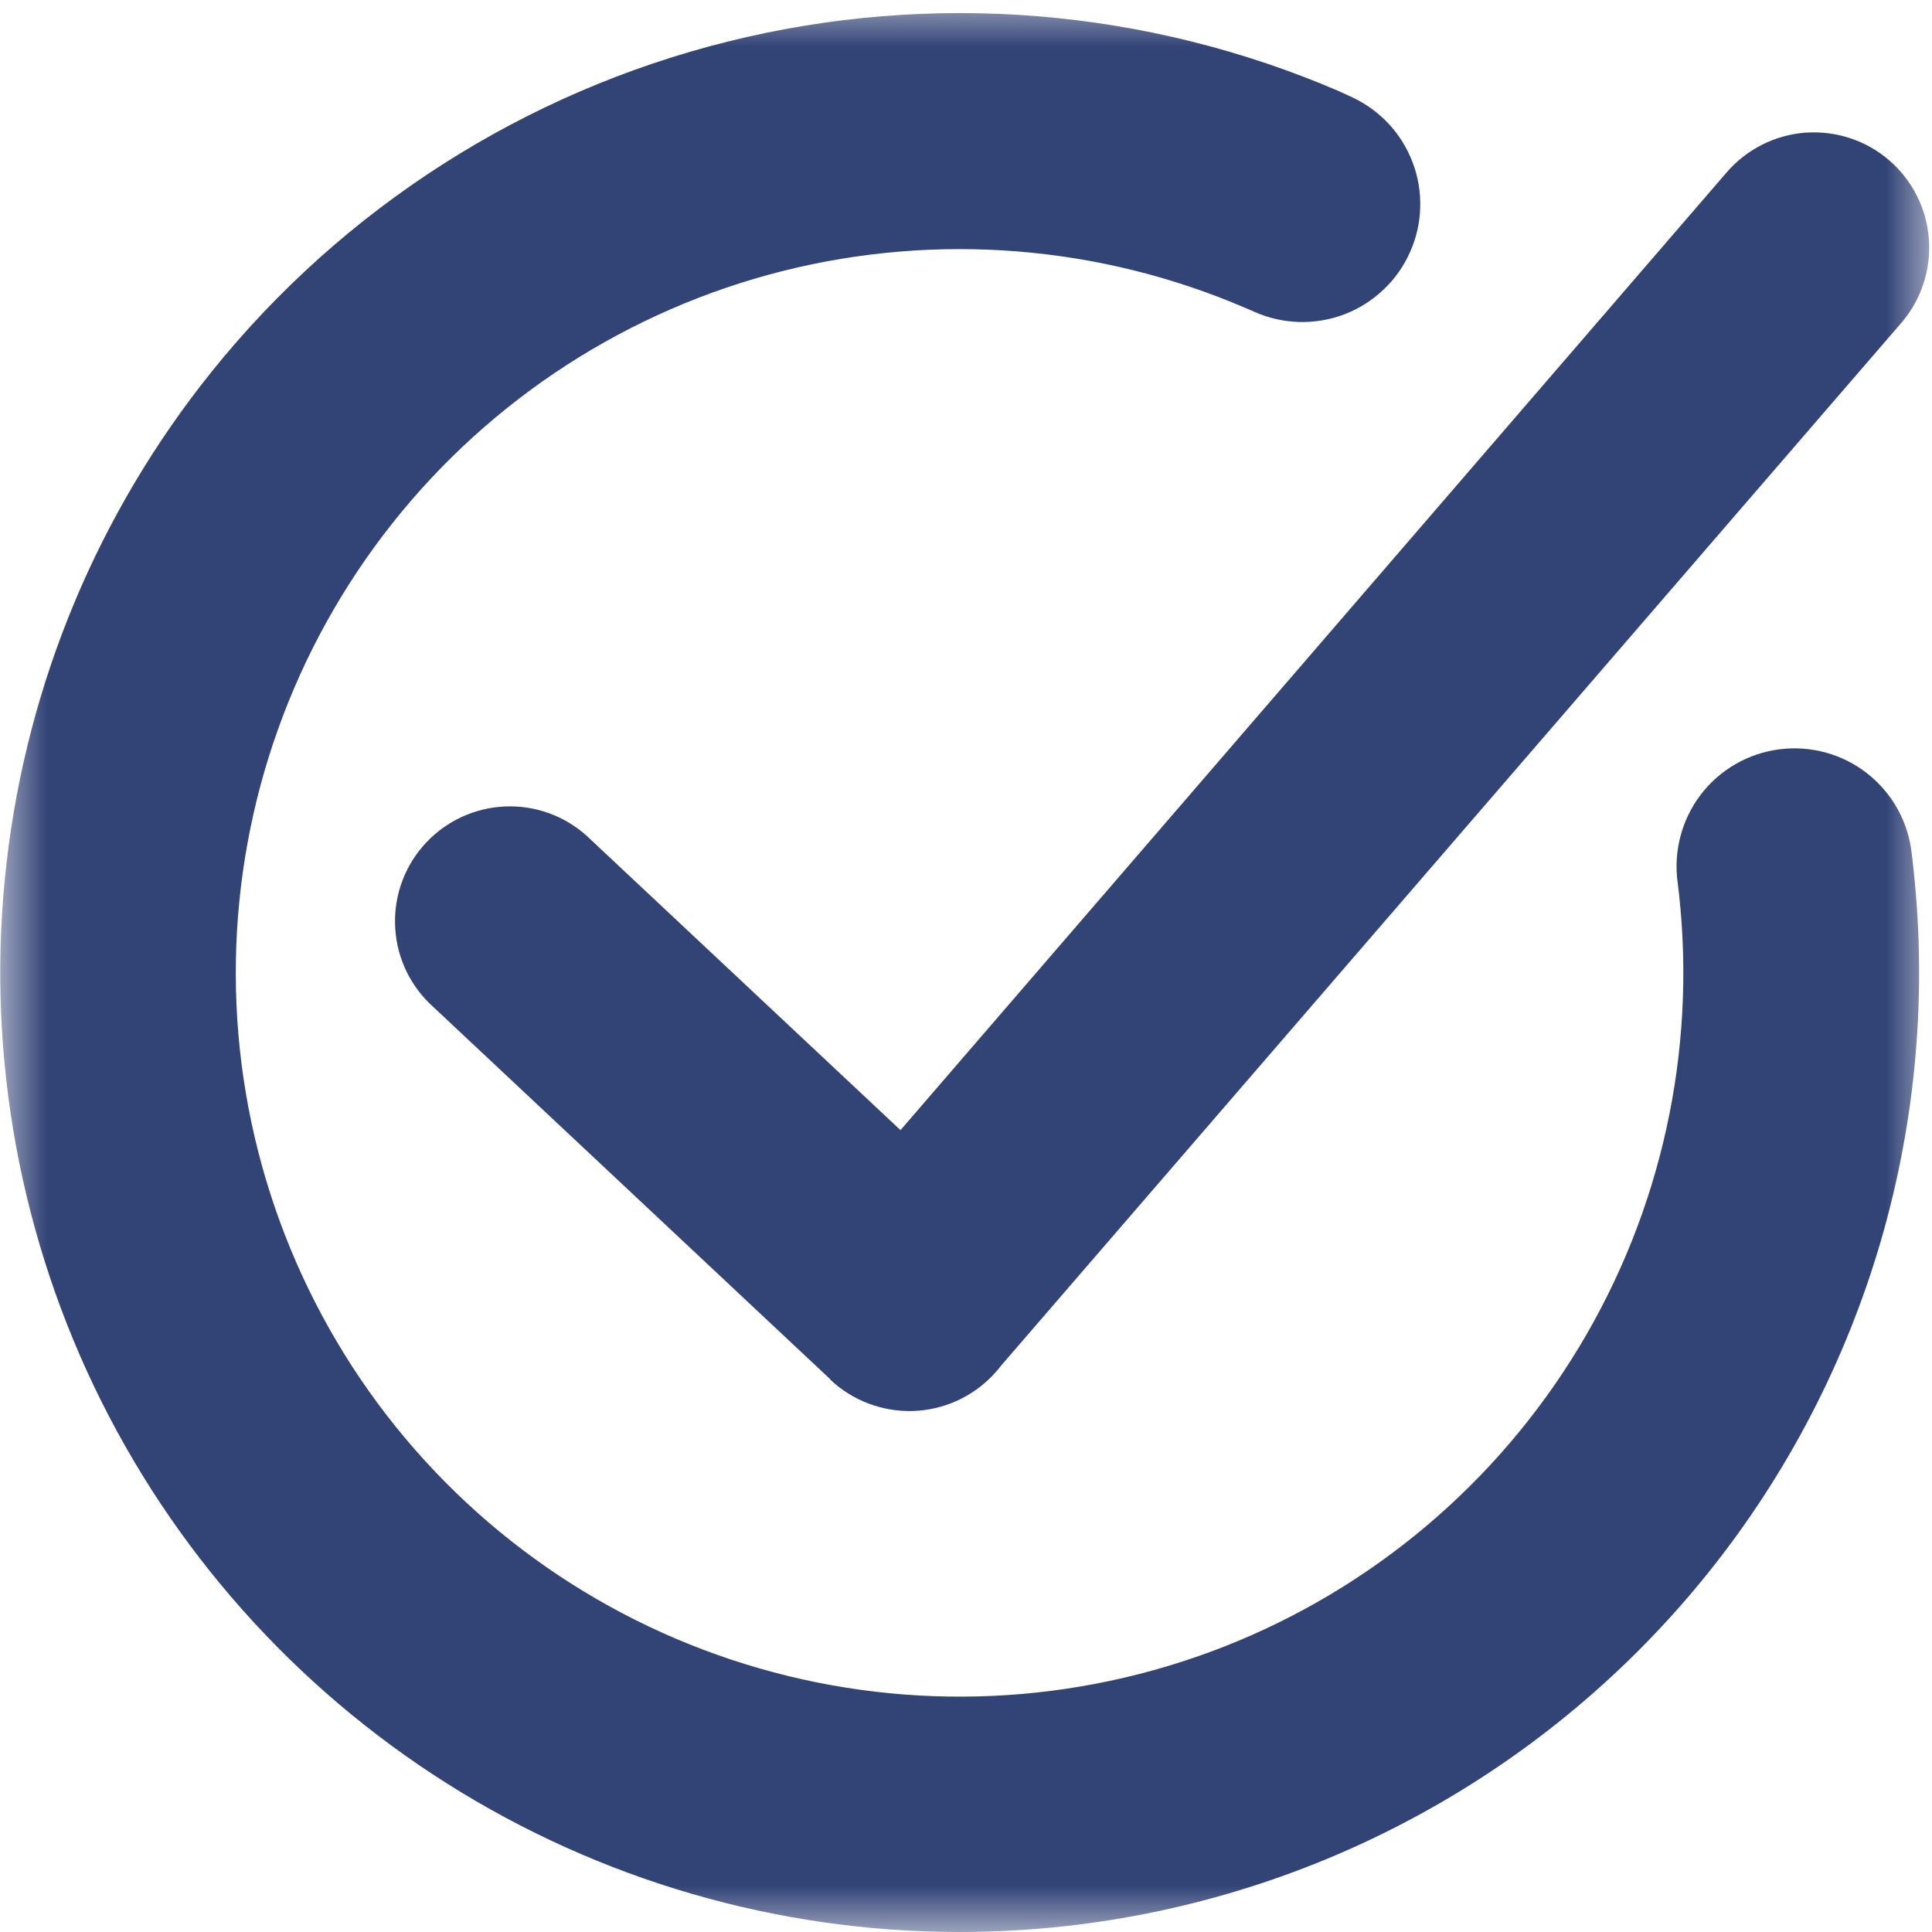
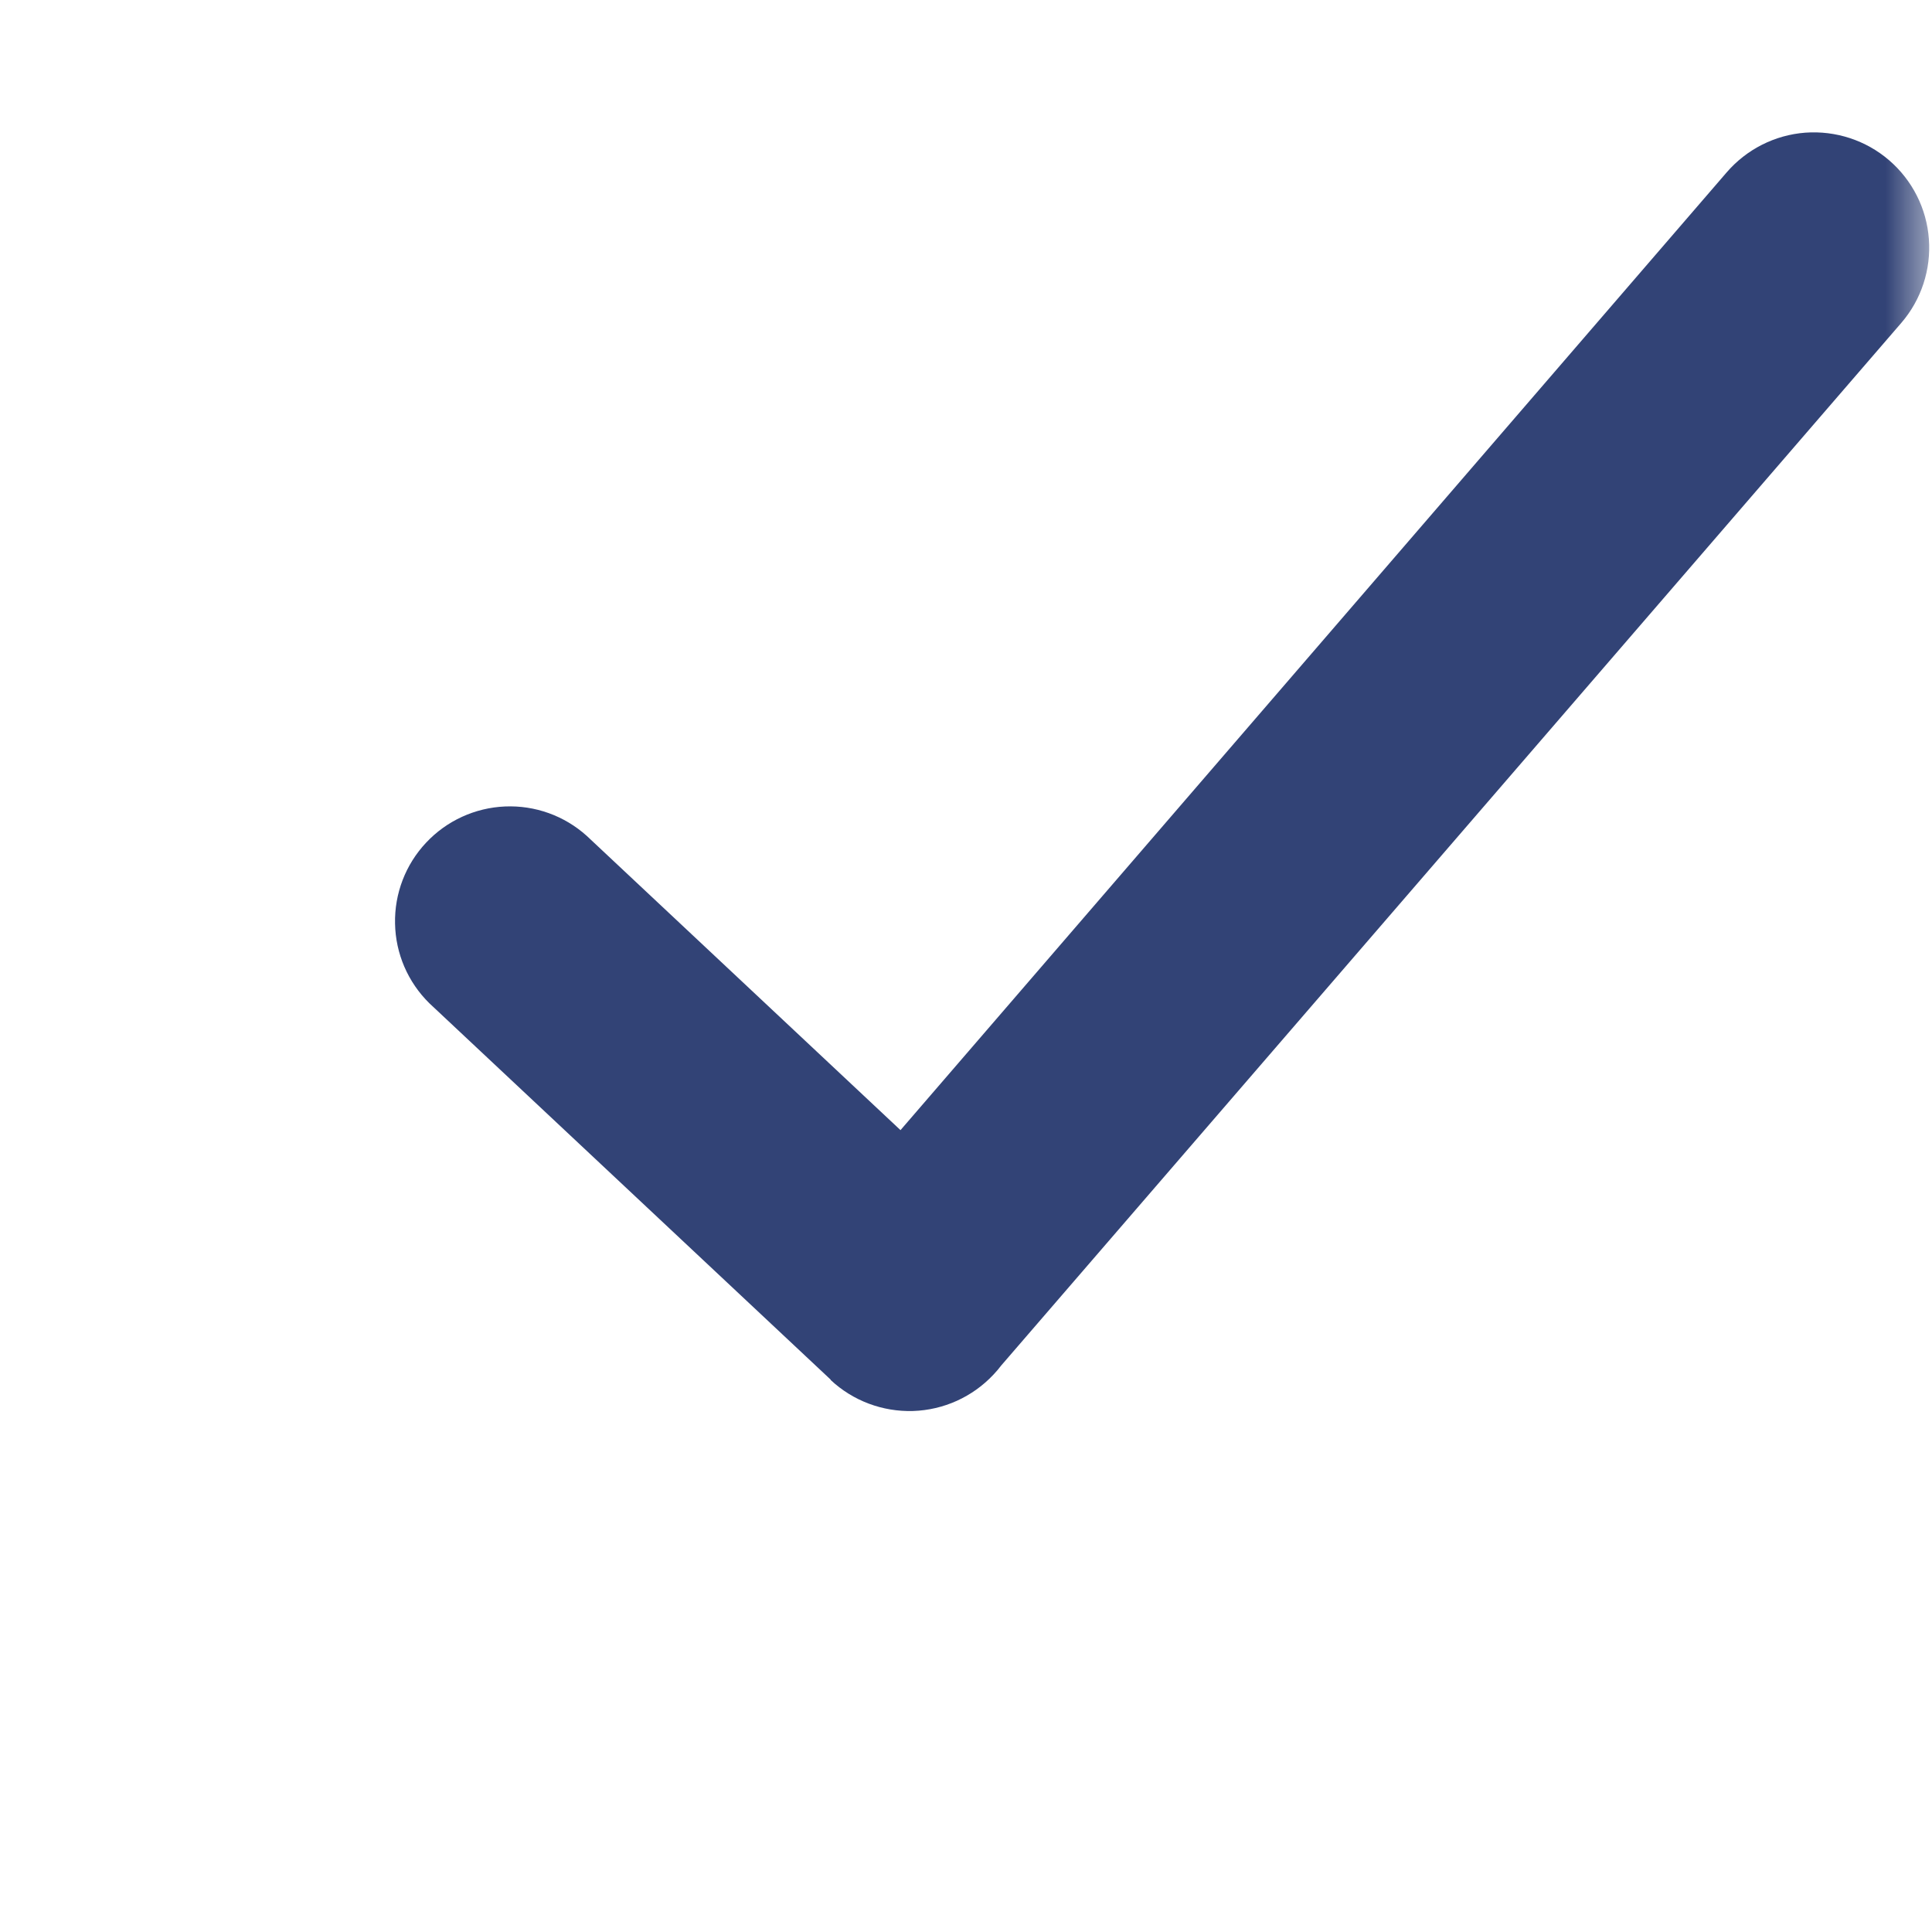
<svg xmlns="http://www.w3.org/2000/svg" width="21" height="21" viewBox="0 0 21 21" fill="none">
  <g clip-path="url(#clip0_16_1145)">
    <mask id="mask0_16_1145" style="mask-type:luminance" maskUnits="userSpaceOnUse" x="0" y="0" width="21" height="21">
      <path d="M21 0H0V21H21V0Z" fill="white" />
    </mask>
    <g mask="url(#mask0_16_1145)">
-       <path d="M10.41 21C8.446 20.996 6.523 20.437 4.862 19.388C3.201 18.339 1.871 16.843 1.023 15.071C0.176 13.299 -0.154 11.324 0.072 9.373C0.297 7.421 1.069 5.574 2.299 4.042C3.728 2.263 5.7 1.002 7.914 0.451C10.127 -0.1 12.46 0.09 14.556 0.992L14.679 1.049C14.833 1.118 14.971 1.216 15.087 1.338C15.203 1.46 15.293 1.604 15.353 1.761C15.414 1.918 15.442 2.086 15.437 2.254C15.433 2.422 15.395 2.588 15.326 2.741C15.258 2.895 15.16 3.034 15.037 3.149C14.915 3.265 14.772 3.356 14.614 3.416C14.457 3.476 14.29 3.504 14.122 3.5C13.953 3.495 13.788 3.458 13.634 3.389L13.541 3.349C11.953 2.665 10.184 2.524 8.507 2.946C6.83 3.369 5.339 4.333 4.265 5.688C3.191 7.043 2.593 8.714 2.564 10.443C2.535 12.172 3.077 13.862 4.105 15.253C5.133 16.643 6.591 17.656 8.253 18.134C9.914 18.613 11.687 18.531 13.298 17.901C14.908 17.27 16.265 16.127 17.161 14.647C18.056 13.168 18.439 11.435 18.25 9.716L18.236 9.598C18.212 9.429 18.222 9.257 18.265 9.093C18.308 8.928 18.383 8.773 18.486 8.638C18.59 8.502 18.719 8.389 18.867 8.304C19.015 8.219 19.178 8.165 19.347 8.144C19.516 8.123 19.688 8.136 19.852 8.182C20.016 8.228 20.169 8.306 20.302 8.412C20.436 8.518 20.547 8.65 20.629 8.799C20.711 8.948 20.762 9.112 20.78 9.282C20.786 9.334 20.793 9.382 20.798 9.438C20.947 10.799 20.826 12.177 20.443 13.492C20.059 14.806 19.421 16.033 18.563 17.101C17.706 18.168 16.646 19.057 15.445 19.715C14.244 20.374 12.925 20.789 11.564 20.938C11.181 20.98 10.796 21 10.41 21Z" fill="#324376" />
      <path d="M6.376 9.084C6.133 8.866 5.815 8.752 5.489 8.766C5.163 8.78 4.855 8.921 4.632 9.159C4.408 9.397 4.287 9.713 4.294 10.039C4.3 10.366 4.434 10.676 4.667 10.905L9.03 14.997L9.885 14.086L9.028 14.999C9.27 15.226 9.593 15.347 9.925 15.337C10.257 15.326 10.571 15.184 10.798 14.942C10.828 14.91 10.857 14.877 10.883 14.842L20.667 3.509C20.884 3.257 20.991 2.929 20.966 2.598C20.942 2.267 20.786 1.959 20.534 1.742C20.282 1.525 19.954 1.418 19.623 1.442C19.292 1.467 18.984 1.623 18.767 1.875L9.788 12.284L6.376 9.084Z" fill="#324376" />
    </g>
  </g>
  <defs>
    <clipPath id="clip0_16_1145">
      <rect width="21" height="21" fill="white" />
    </clipPath>
  </defs>
</svg>